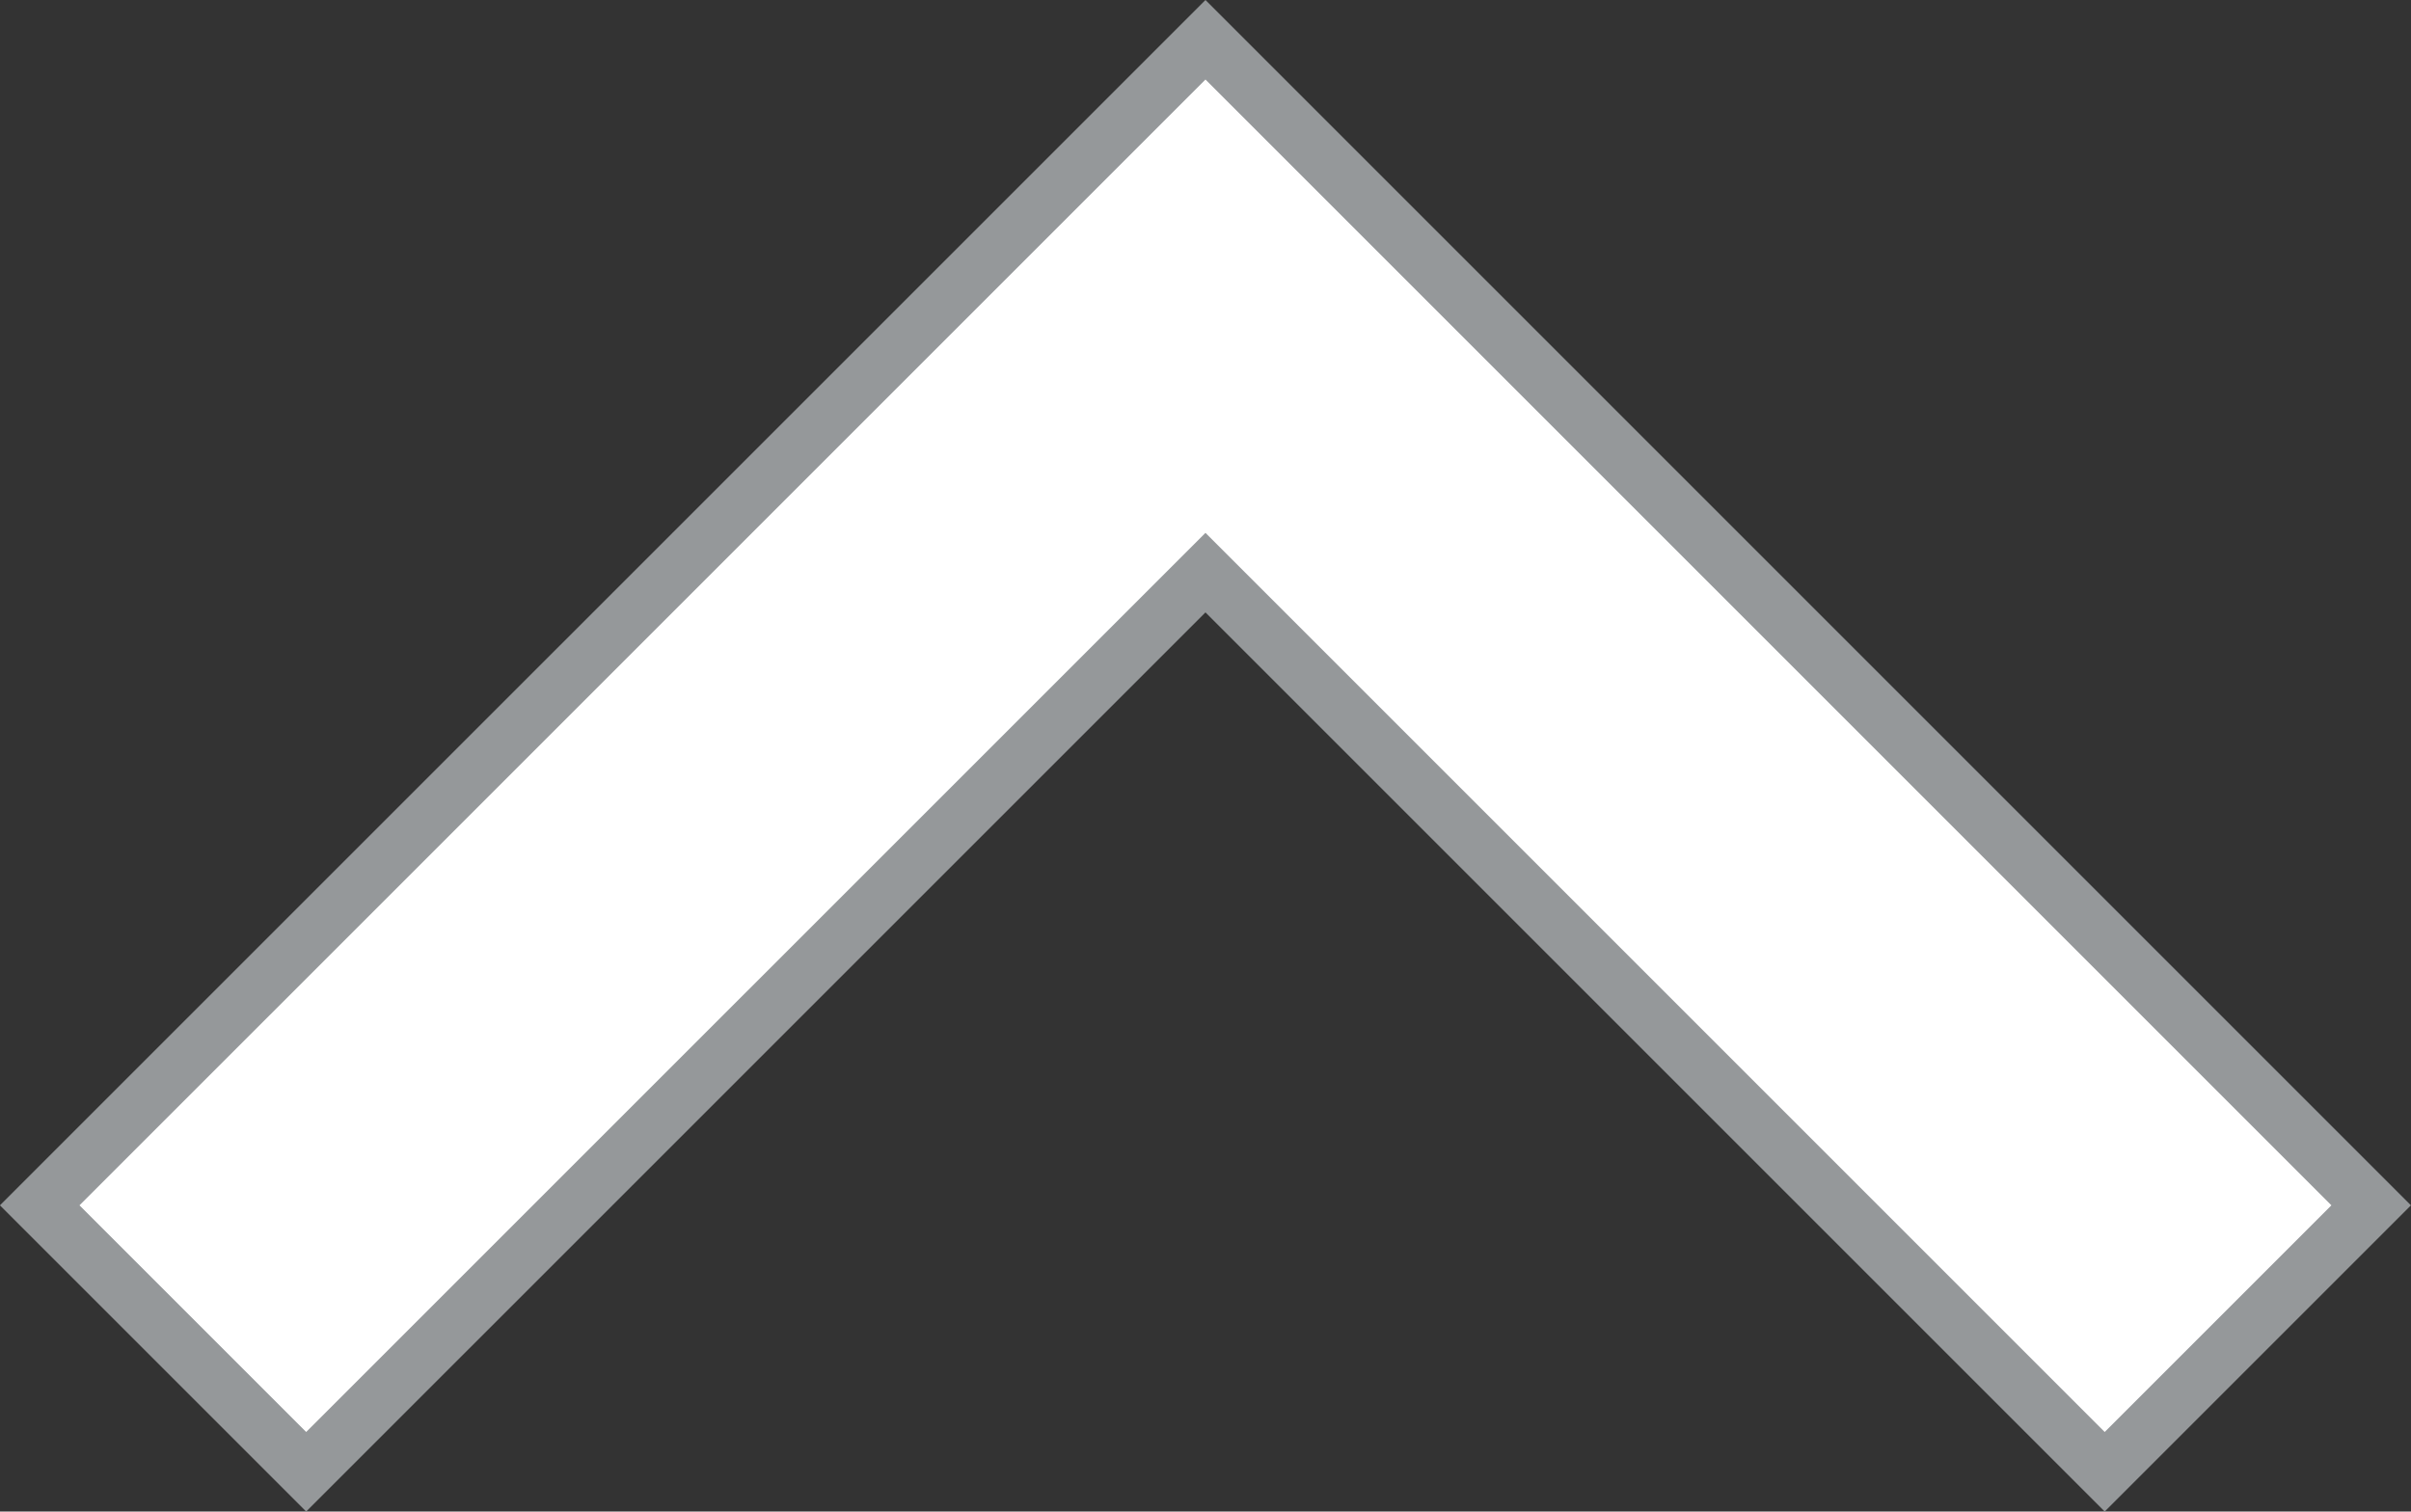
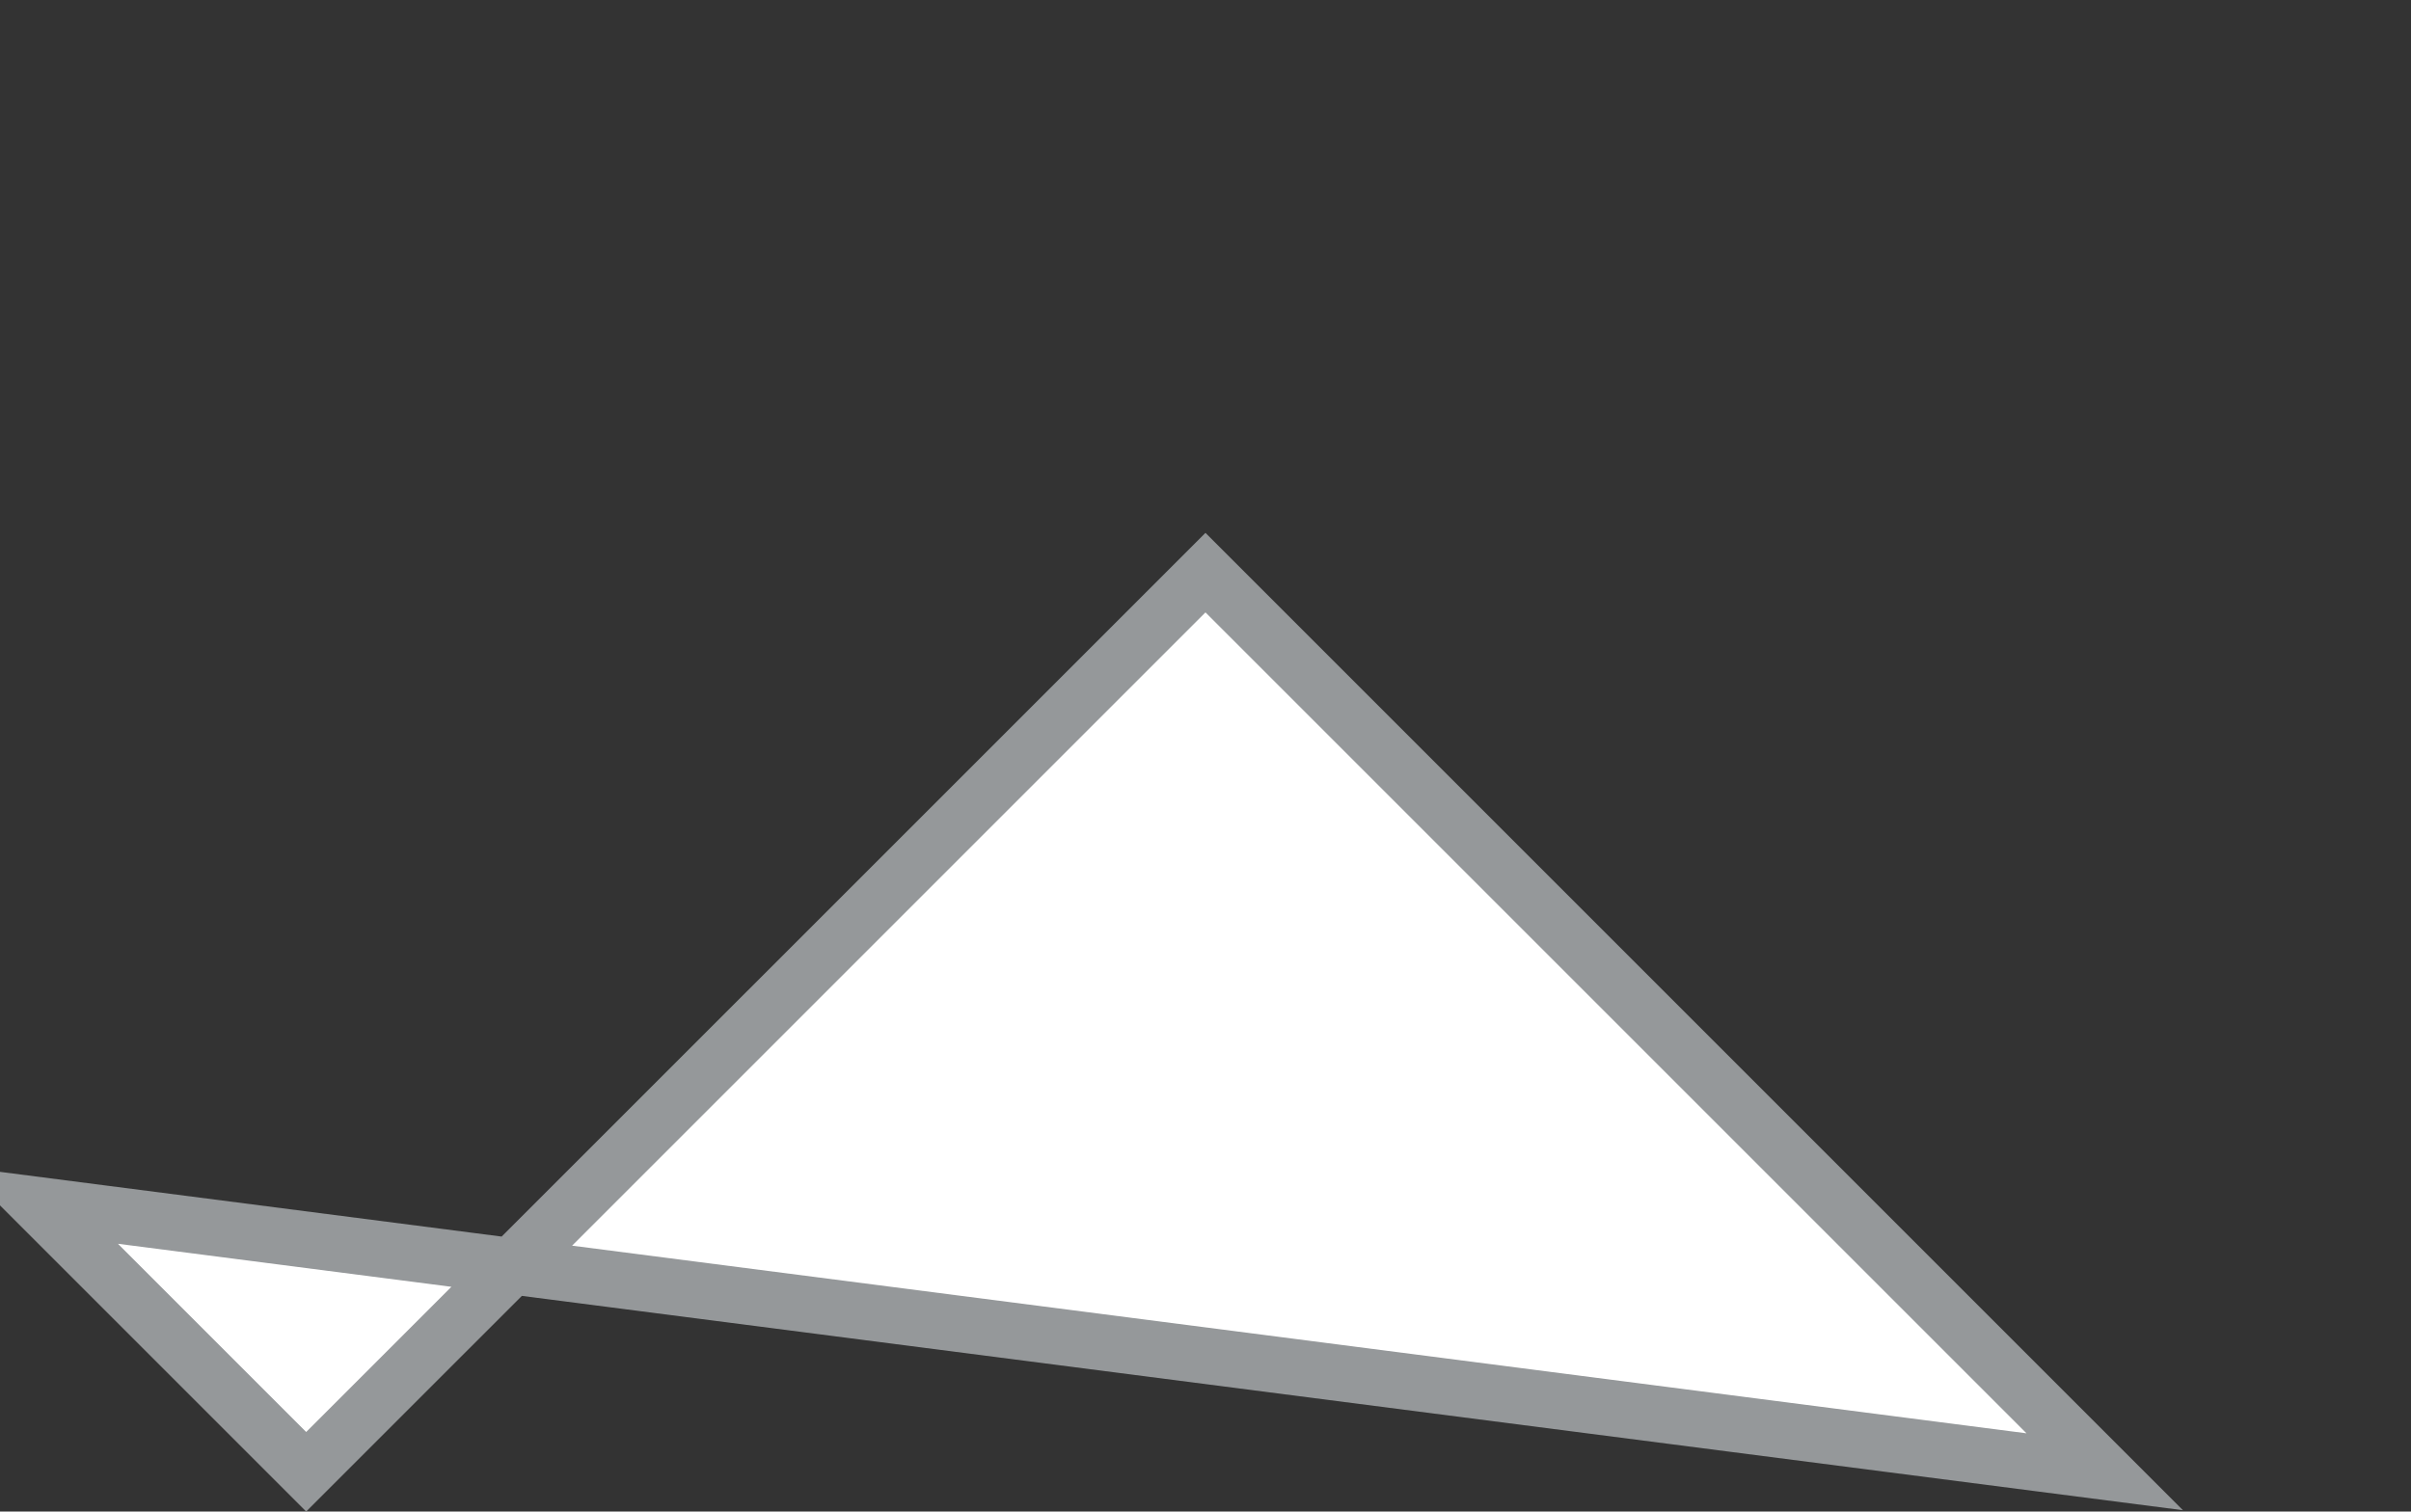
<svg xmlns="http://www.w3.org/2000/svg" viewBox="0 0 42.861 26.875">
  <rect x="0" y="0" width="42.861" height="26.875" fill="#333333" stroke="none" />
  <defs>
    <style>

      .cls-1 {

        fill: #fff;

        stroke: #95989a;

      }

    </style>
  </defs>
-   <path id="Path_24" data-name="Path 24" class="cls-1" d="M-64.163,4.2l15.986,15.986L-32.19,4.2l4.737,4.737L-48.177,29.66-68.9,8.937Z" transform="translate(-26.747 30.367) rotate(180)" />
+   <path id="Path_24" data-name="Path 24" class="cls-1" d="M-64.163,4.2l15.986,15.986L-32.19,4.2l4.737,4.737Z" transform="translate(-26.747 30.367) rotate(180)" />
</svg>